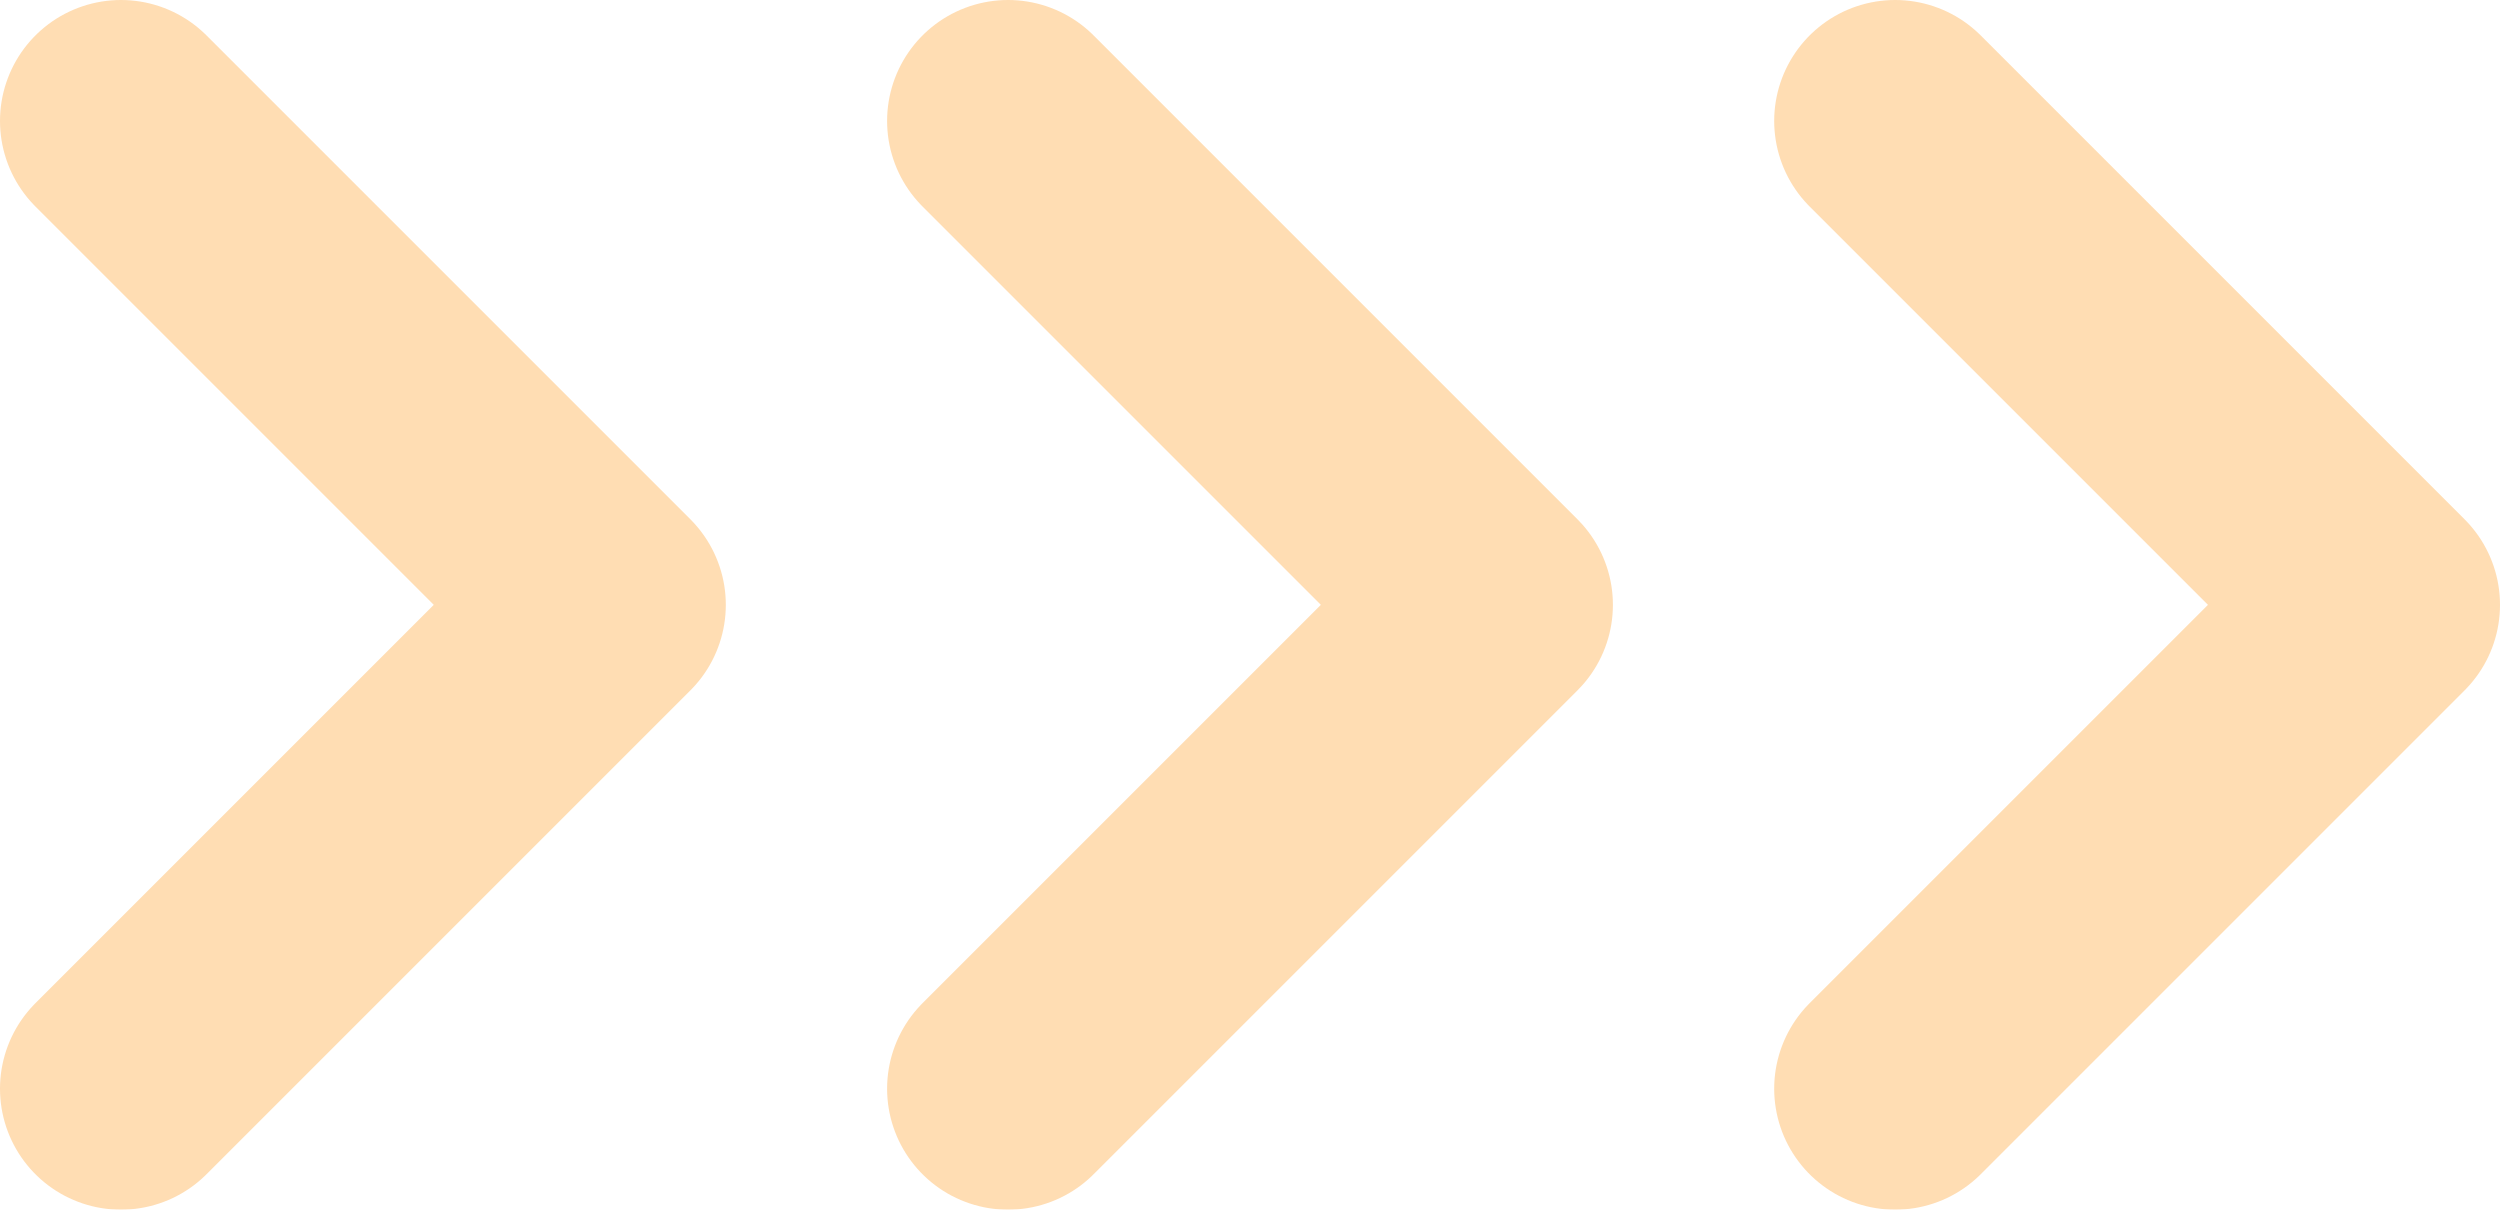
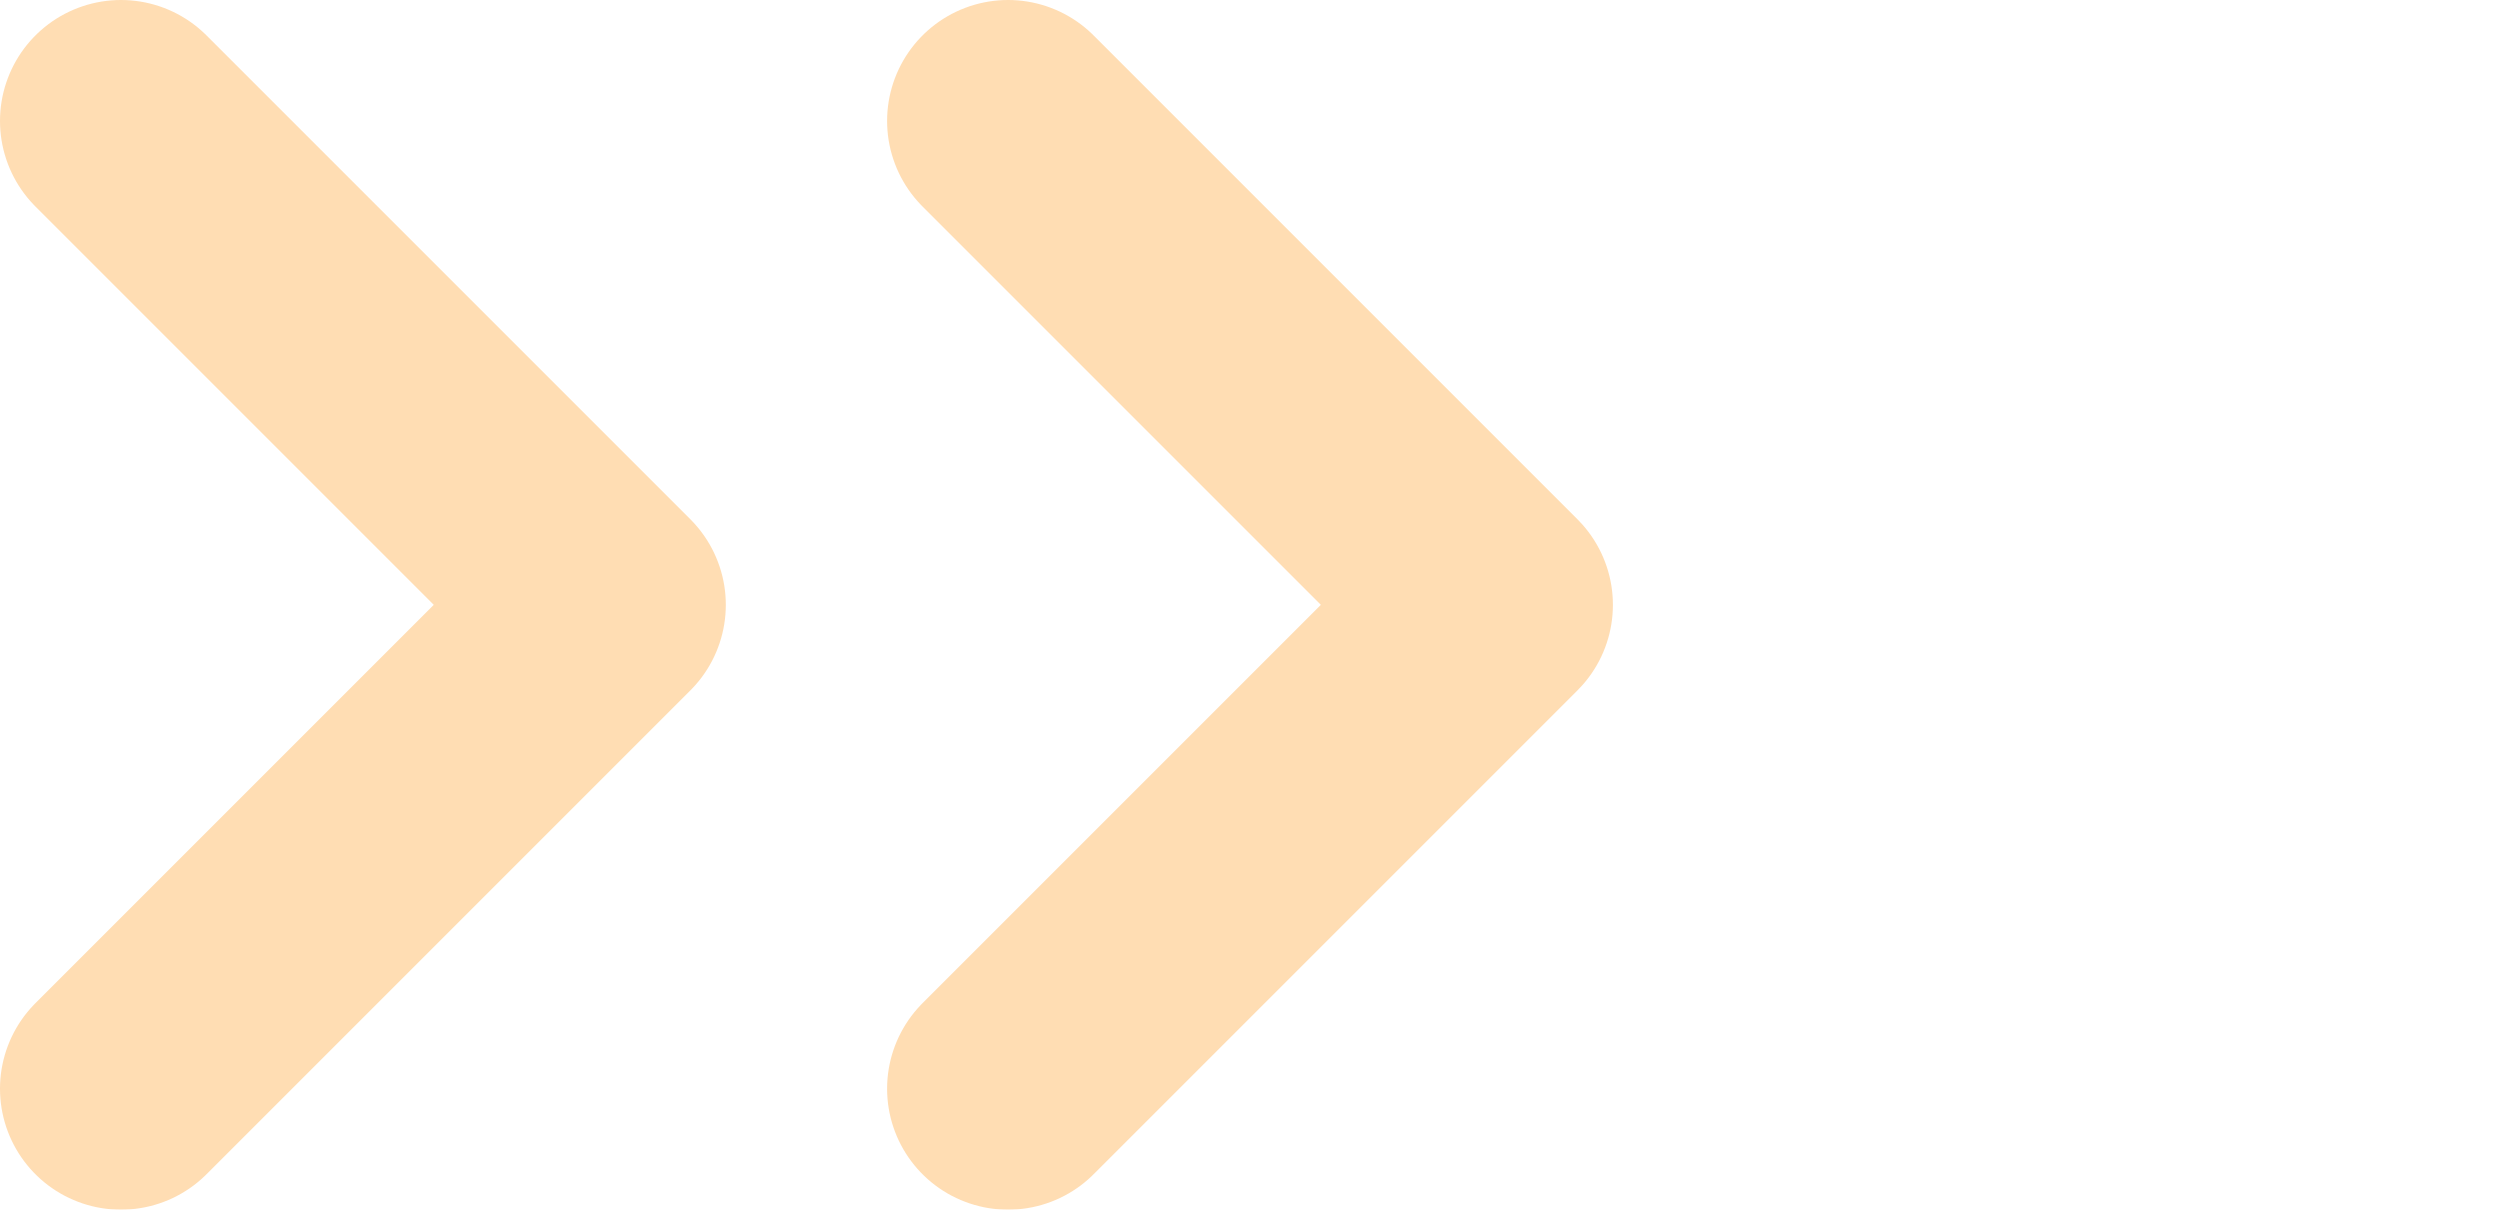
<svg xmlns="http://www.w3.org/2000/svg" width="62" height="30" viewBox="0 0 62 30" fill="none">
  <g opacity="0.3">
    <path d="M3 3L15 15L3 27" stroke="#FF8C00" stroke-width="6" stroke-linecap="round" stroke-linejoin="round" />
    <path d="M25 3L37 15L25 27" stroke="#FF8C00" stroke-width="6" stroke-linecap="round" stroke-linejoin="round" />
-     <path d="M47 3L59 15L47 27" stroke="#FF8C00" stroke-width="6" stroke-linecap="round" stroke-linejoin="round" />
  </g>
</svg>